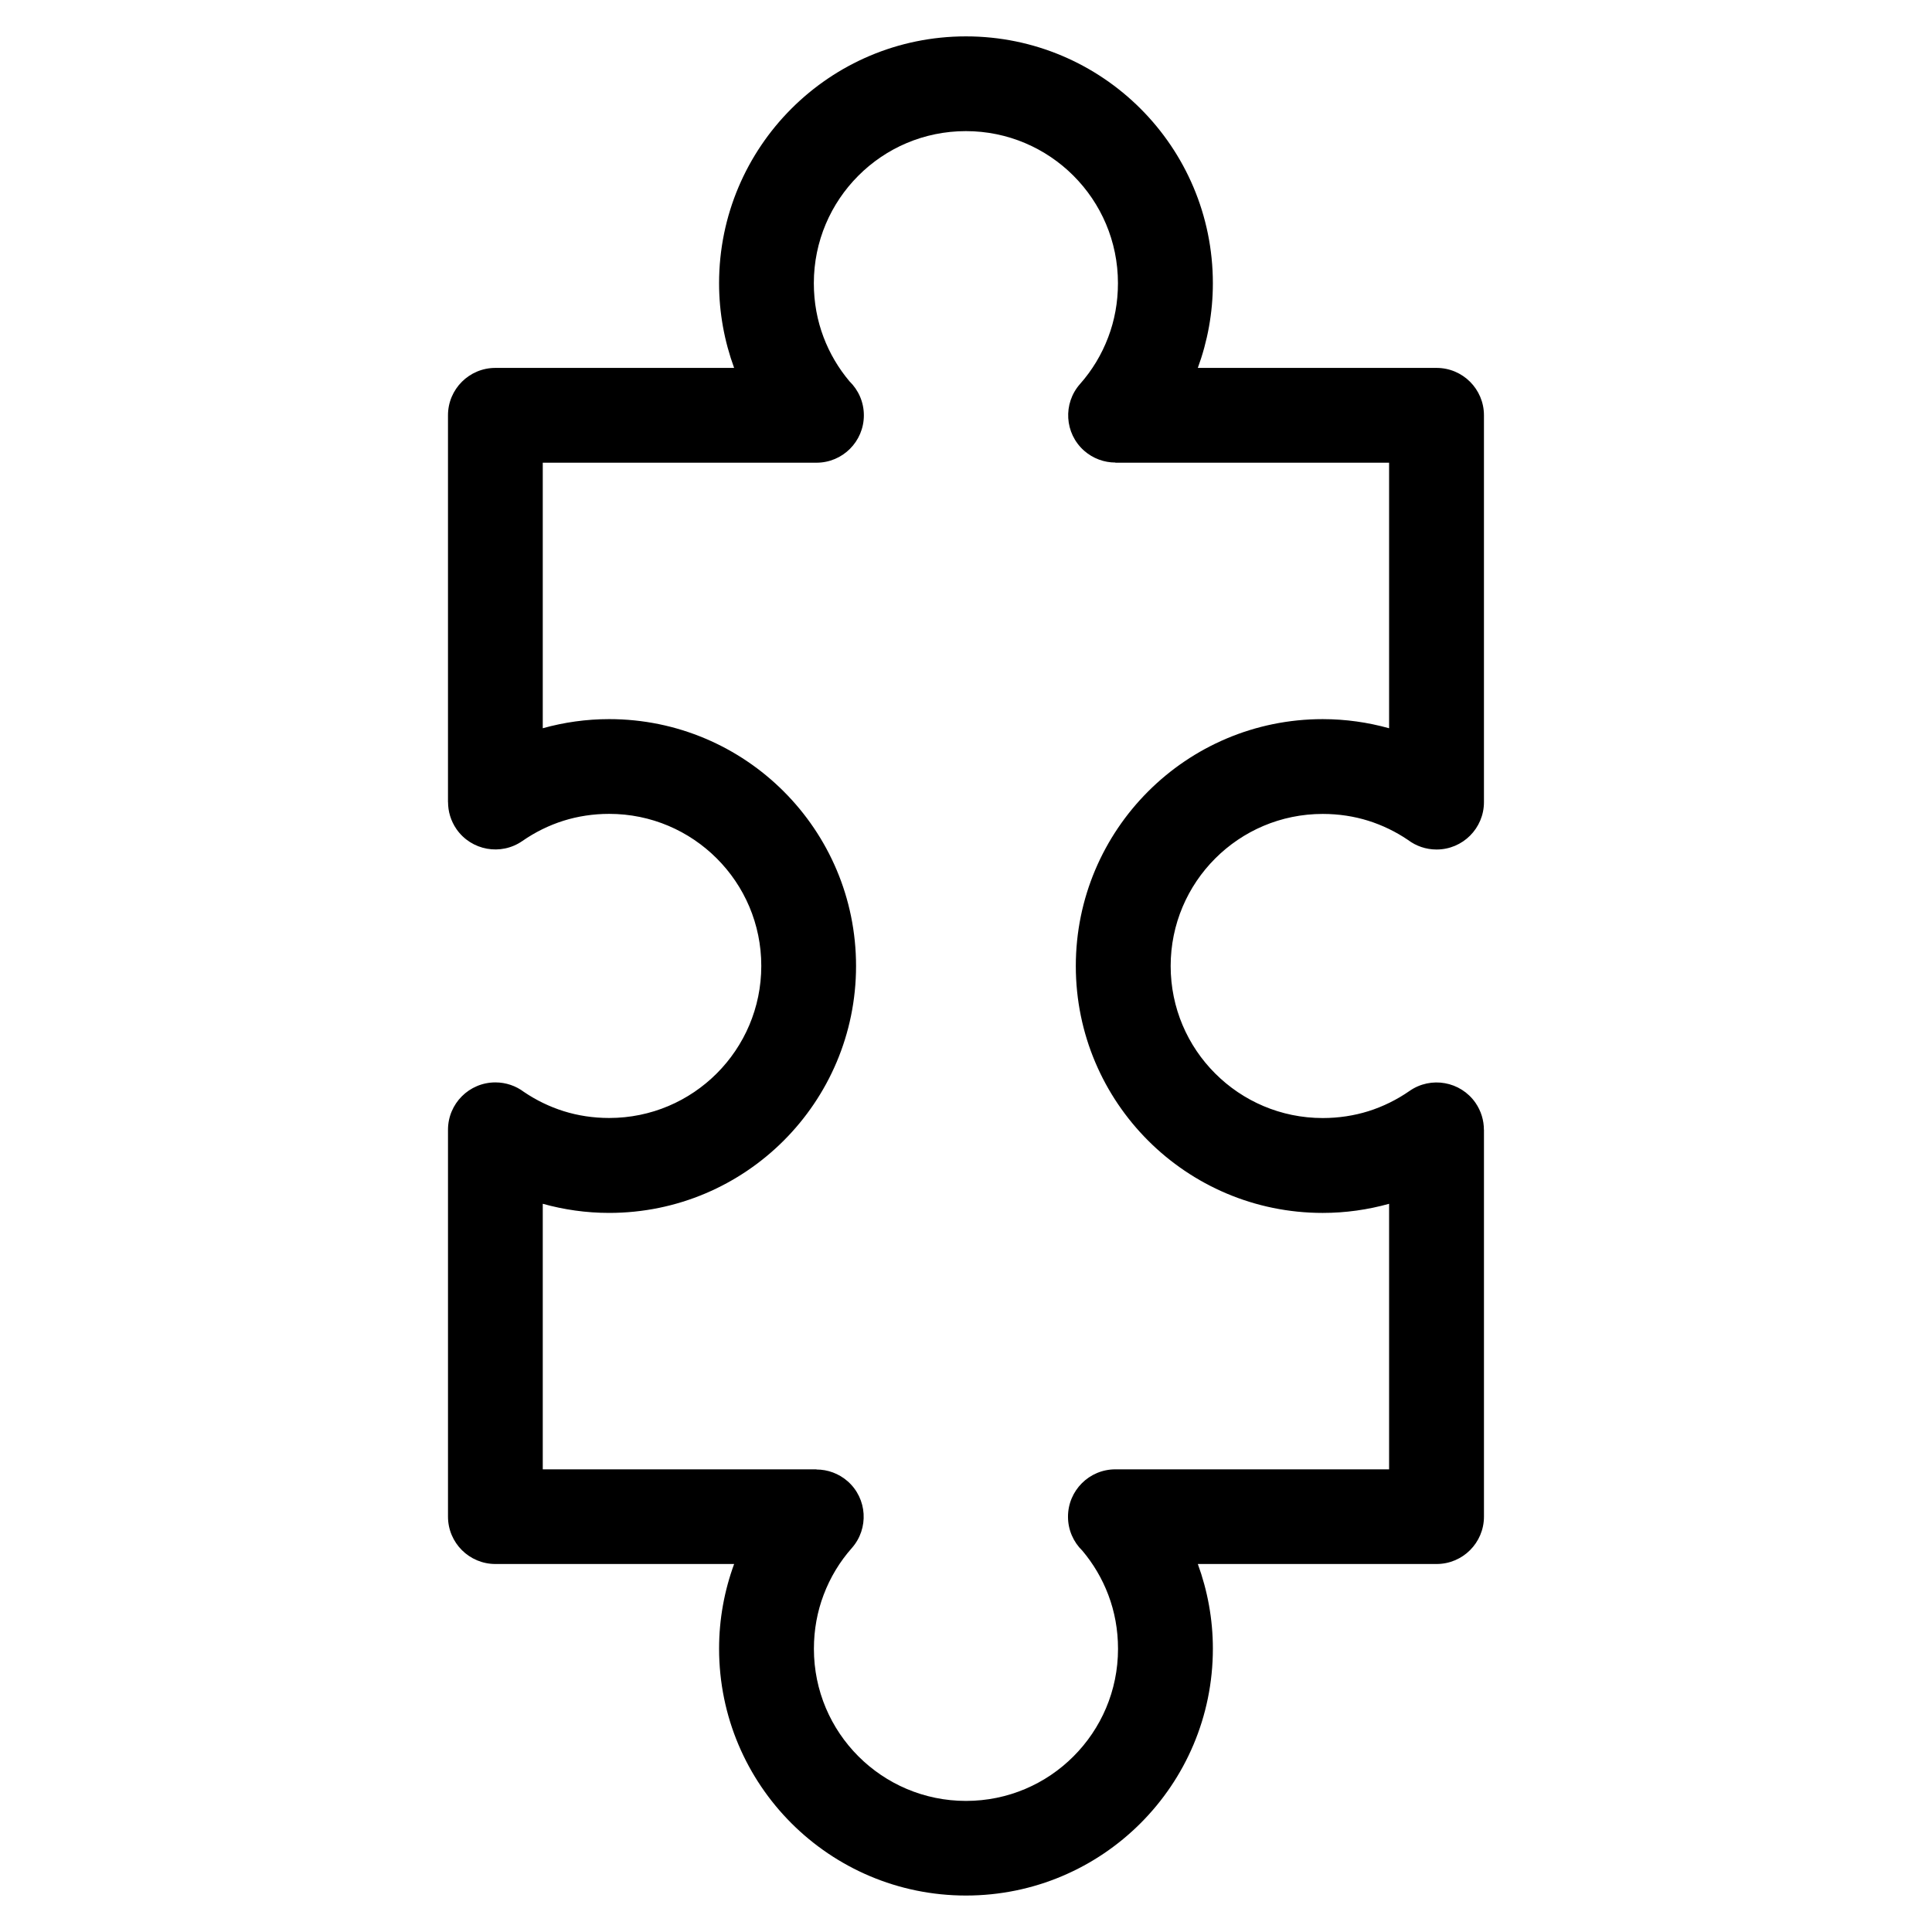
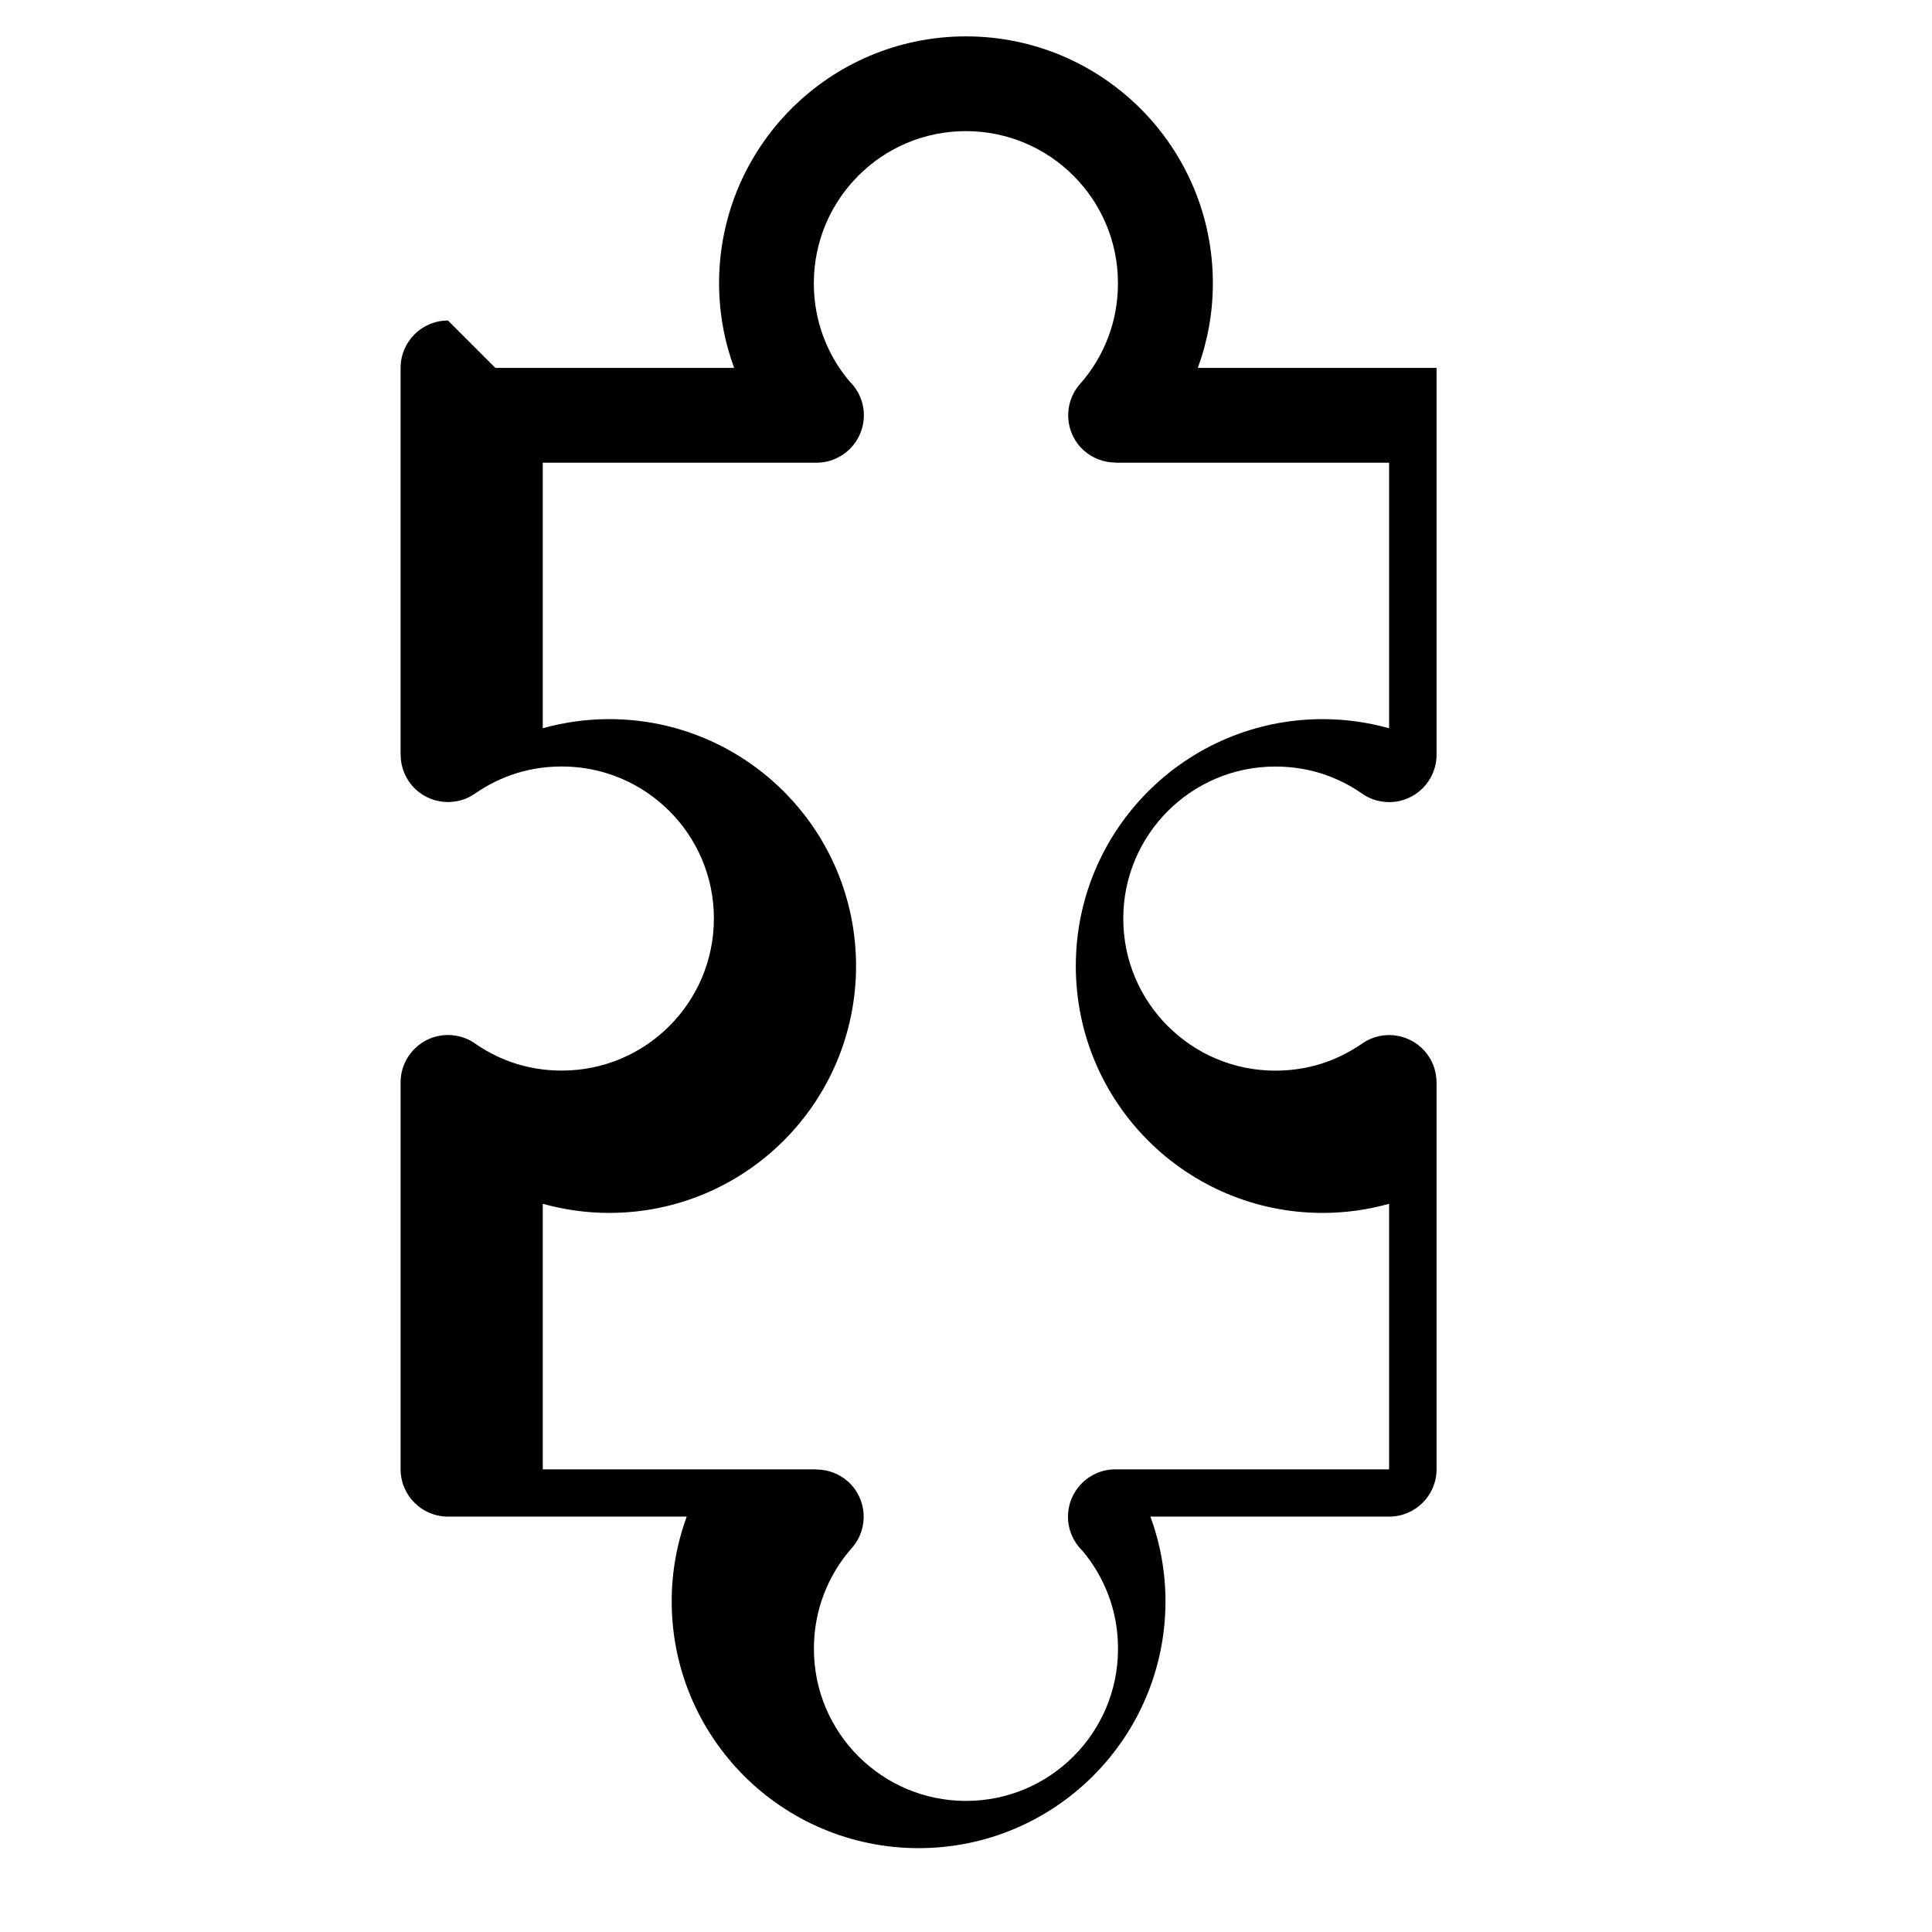
<svg xmlns="http://www.w3.org/2000/svg" fill="#000000" width="800px" height="800px" version="1.1" viewBox="144 144 512 512">
-   <path d="m275.28 241.5h63.27c-2.57-7.043-3.988-14.602-3.988-22.43 0-18.062 7.332-34.43 19.164-46.266 11.836-11.836 28.188-19.164 46.266-19.164 18.062 0 34.43 7.332 46.266 19.164 11.836 11.836 19.164 28.203 19.164 46.266 0 7.828-1.406 15.387-3.988 22.43h63.27c6.938 0 12.559 5.621 12.559 12.559v102.51c0 6.938-5.621 12.559-12.559 12.559-2.828 0-5.457-0.938-7.559-2.523-3.234-2.191-6.769-3.914-10.52-5.094-3.762-1.18-7.828-1.812-12.078-1.812-11.141 0-21.207 4.504-28.504 11.805-7.285 7.285-11.805 17.367-11.805 28.492 0 11.141 4.504 21.207 11.805 28.492 7.301 7.301 17.367 11.805 28.504 11.805 4.246 0 8.312-0.637 12.078-1.812 3.898-1.223 7.586-3.055 10.914-5.367 5.684-3.961 13.512-2.555 17.473 3.129 1.512 2.191 2.238 4.684 2.238 7.164h0.016v102.51c0 6.938-5.621 12.559-12.559 12.559h-63.27c2.57 7.043 3.988 14.602 3.988 22.43 0 18.062-7.332 34.43-19.164 46.266-11.836 11.836-28.188 19.164-46.266 19.164-18.062 0-34.43-7.332-46.266-19.164-11.836-11.836-19.164-28.203-19.164-46.266 0-7.828 1.406-15.387 3.988-22.43h-63.27c-6.938 0-12.559-5.621-12.559-12.559v-102.51c0-6.938 5.621-12.559 12.559-12.559 2.828 0 5.457 0.938 7.559 2.523 3.234 2.191 6.769 3.914 10.52 5.094 3.762 1.18 7.828 1.812 12.078 1.812 11.141 0 21.207-4.504 28.504-11.805 7.285-7.285 11.805-17.367 11.805-28.492 0-11.141-4.504-21.207-11.805-28.492-7.301-7.301-17.367-11.805-28.504-11.805-4.246 0-8.312 0.637-12.078 1.812-3.898 1.223-7.586 3.055-10.914 5.367-5.684 3.961-13.512 2.555-17.473-3.129-1.512-2.191-2.238-4.684-2.238-7.164h-0.016v-102.51c0-6.938 5.621-12.559 12.559-12.559zm85.094 25.121h-72.535v70.371c5.621-1.57 11.531-2.418 17.594-2.418 18.062 0 34.43 7.332 46.266 19.164 11.836 11.836 19.164 28.188 19.164 46.266 0 18.062-7.332 34.43-19.164 46.266-11.836 11.836-28.188 19.164-46.266 19.164-6.062 0-11.957-0.848-17.594-2.418v70.371h72.535v0.047c2.949 0 5.91 1.043 8.297 3.144 5.168 4.578 5.652 12.484 1.074 17.668-3.188 3.598-5.742 7.801-7.481 12.426-1.664 4.383-2.57 9.203-2.57 14.281 0 11.141 4.504 21.207 11.805 28.504 7.285 7.285 17.367 11.805 28.492 11.805 11.141 0 21.207-4.504 28.492-11.805 7.301-7.301 11.805-17.367 11.805-28.504 0-5.078-0.906-9.898-2.57-14.281-1.633-4.324-3.977-8.27-6.879-11.715-2.344-2.281-3.809-5.473-3.809-9.008 0-6.938 5.621-12.559 12.559-12.559h72.535v-70.371c-5.621 1.57-11.531 2.418-17.594 2.418-18.062 0-34.43-7.332-46.266-19.164-11.836-11.836-19.164-28.188-19.164-46.266 0-18.062 7.332-34.43 19.164-46.266 11.836-11.836 28.188-19.164 46.266-19.164 6.062 0 11.957 0.848 17.594 2.418v-70.371h-72.535v-0.047c-2.949 0-5.91-1.043-8.297-3.144-5.168-4.578-5.652-12.484-1.074-17.668 3.188-3.598 5.742-7.801 7.481-12.426 1.664-4.383 2.57-9.203 2.57-14.281 0-11.141-4.504-21.207-11.805-28.504-7.285-7.285-17.367-11.805-28.492-11.805-11.141 0-21.207 4.504-28.492 11.805-7.301 7.301-11.805 17.367-11.805 28.504 0 5.078 0.906 9.898 2.57 14.281 1.633 4.324 3.977 8.27 6.879 11.715 2.344 2.281 3.809 5.473 3.809 9.008 0 6.938-5.621 12.559-12.559 12.559z" />
+   <path d="m275.28 241.5h63.27c-2.57-7.043-3.988-14.602-3.988-22.43 0-18.062 7.332-34.43 19.164-46.266 11.836-11.836 28.188-19.164 46.266-19.164 18.062 0 34.43 7.332 46.266 19.164 11.836 11.836 19.164 28.203 19.164 46.266 0 7.828-1.406 15.387-3.988 22.43h63.27v102.51c0 6.938-5.621 12.559-12.559 12.559-2.828 0-5.457-0.938-7.559-2.523-3.234-2.191-6.769-3.914-10.52-5.094-3.762-1.18-7.828-1.812-12.078-1.812-11.141 0-21.207 4.504-28.504 11.805-7.285 7.285-11.805 17.367-11.805 28.492 0 11.141 4.504 21.207 11.805 28.492 7.301 7.301 17.367 11.805 28.504 11.805 4.246 0 8.312-0.637 12.078-1.812 3.898-1.223 7.586-3.055 10.914-5.367 5.684-3.961 13.512-2.555 17.473 3.129 1.512 2.191 2.238 4.684 2.238 7.164h0.016v102.51c0 6.938-5.621 12.559-12.559 12.559h-63.27c2.57 7.043 3.988 14.602 3.988 22.43 0 18.062-7.332 34.43-19.164 46.266-11.836 11.836-28.188 19.164-46.266 19.164-18.062 0-34.43-7.332-46.266-19.164-11.836-11.836-19.164-28.203-19.164-46.266 0-7.828 1.406-15.387 3.988-22.43h-63.27c-6.938 0-12.559-5.621-12.559-12.559v-102.51c0-6.938 5.621-12.559 12.559-12.559 2.828 0 5.457 0.938 7.559 2.523 3.234 2.191 6.769 3.914 10.52 5.094 3.762 1.18 7.828 1.812 12.078 1.812 11.141 0 21.207-4.504 28.504-11.805 7.285-7.285 11.805-17.367 11.805-28.492 0-11.141-4.504-21.207-11.805-28.492-7.301-7.301-17.367-11.805-28.504-11.805-4.246 0-8.312 0.637-12.078 1.812-3.898 1.223-7.586 3.055-10.914 5.367-5.684 3.961-13.512 2.555-17.473-3.129-1.512-2.191-2.238-4.684-2.238-7.164h-0.016v-102.51c0-6.938 5.621-12.559 12.559-12.559zm85.094 25.121h-72.535v70.371c5.621-1.57 11.531-2.418 17.594-2.418 18.062 0 34.43 7.332 46.266 19.164 11.836 11.836 19.164 28.188 19.164 46.266 0 18.062-7.332 34.43-19.164 46.266-11.836 11.836-28.188 19.164-46.266 19.164-6.062 0-11.957-0.848-17.594-2.418v70.371h72.535v0.047c2.949 0 5.91 1.043 8.297 3.144 5.168 4.578 5.652 12.484 1.074 17.668-3.188 3.598-5.742 7.801-7.481 12.426-1.664 4.383-2.57 9.203-2.57 14.281 0 11.141 4.504 21.207 11.805 28.504 7.285 7.285 17.367 11.805 28.492 11.805 11.141 0 21.207-4.504 28.492-11.805 7.301-7.301 11.805-17.367 11.805-28.504 0-5.078-0.906-9.898-2.57-14.281-1.633-4.324-3.977-8.27-6.879-11.715-2.344-2.281-3.809-5.473-3.809-9.008 0-6.938 5.621-12.559 12.559-12.559h72.535v-70.371c-5.621 1.57-11.531 2.418-17.594 2.418-18.062 0-34.43-7.332-46.266-19.164-11.836-11.836-19.164-28.188-19.164-46.266 0-18.062 7.332-34.43 19.164-46.266 11.836-11.836 28.188-19.164 46.266-19.164 6.062 0 11.957 0.848 17.594 2.418v-70.371h-72.535v-0.047c-2.949 0-5.91-1.043-8.297-3.144-5.168-4.578-5.652-12.484-1.074-17.668 3.188-3.598 5.742-7.801 7.481-12.426 1.664-4.383 2.57-9.203 2.57-14.281 0-11.141-4.504-21.207-11.805-28.504-7.285-7.285-17.367-11.805-28.492-11.805-11.141 0-21.207 4.504-28.492 11.805-7.301 7.301-11.805 17.367-11.805 28.504 0 5.078 0.906 9.898 2.57 14.281 1.633 4.324 3.977 8.27 6.879 11.715 2.344 2.281 3.809 5.473 3.809 9.008 0 6.938-5.621 12.559-12.559 12.559z" />
</svg>